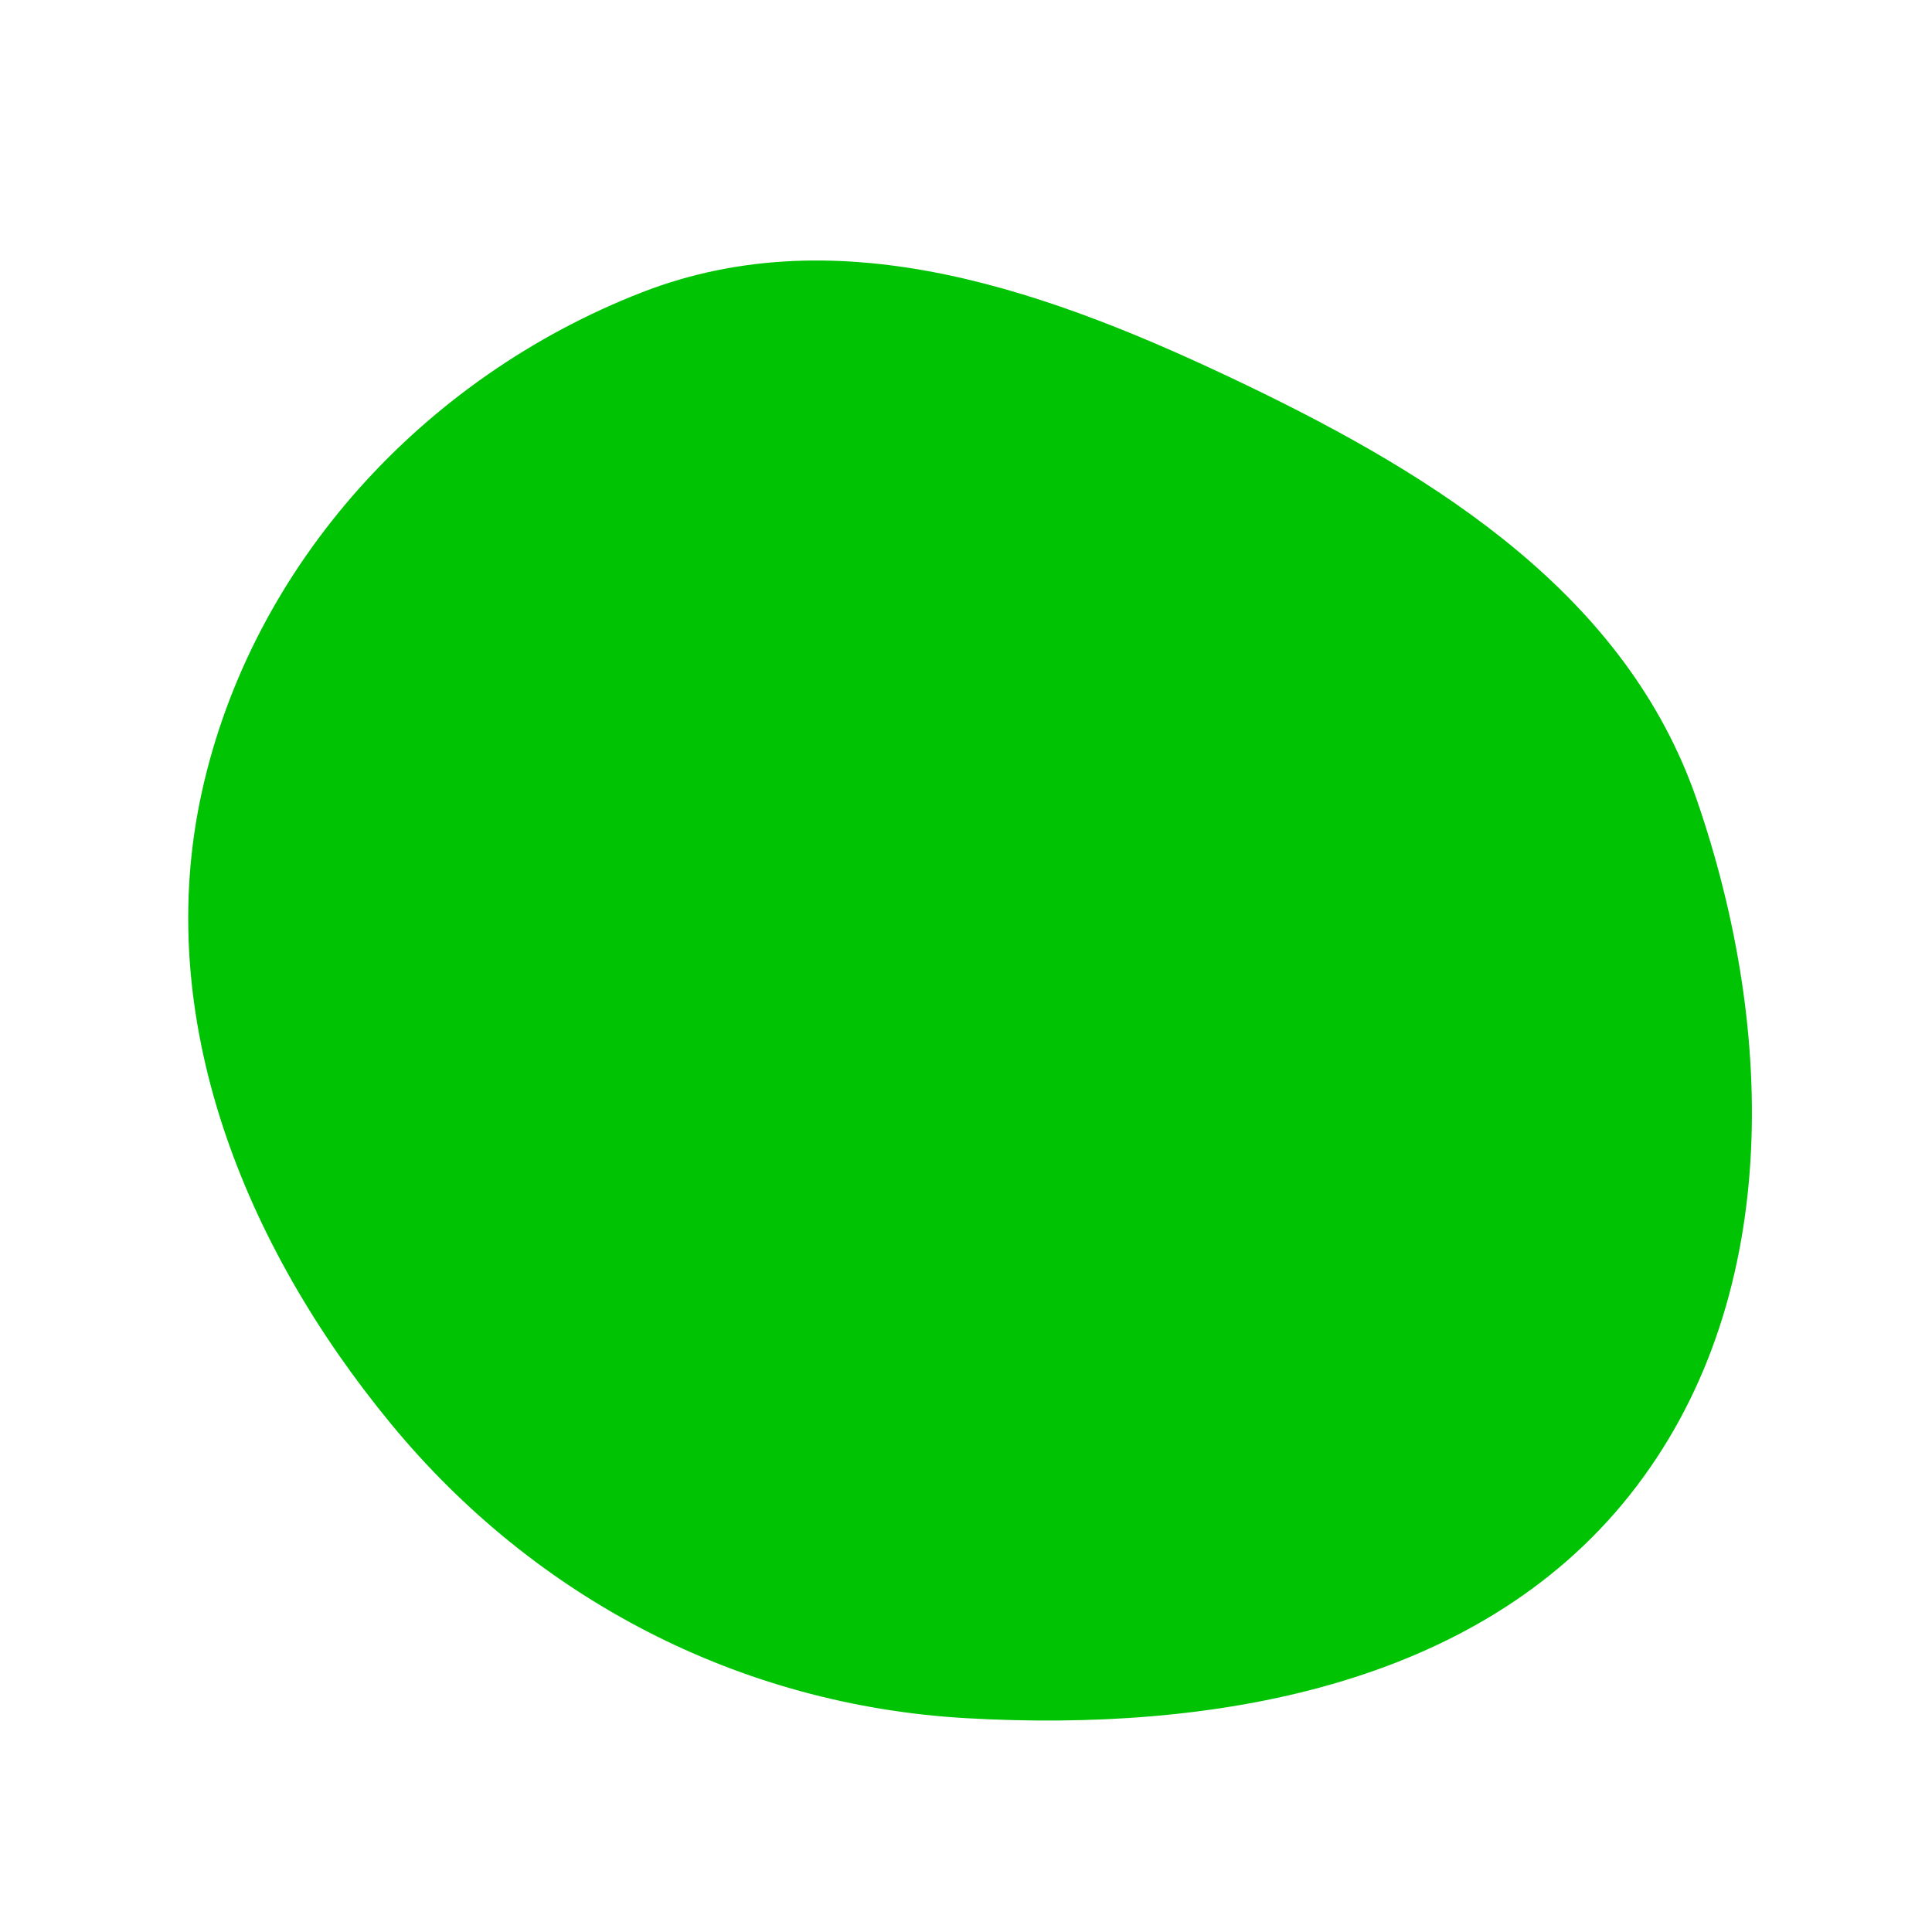
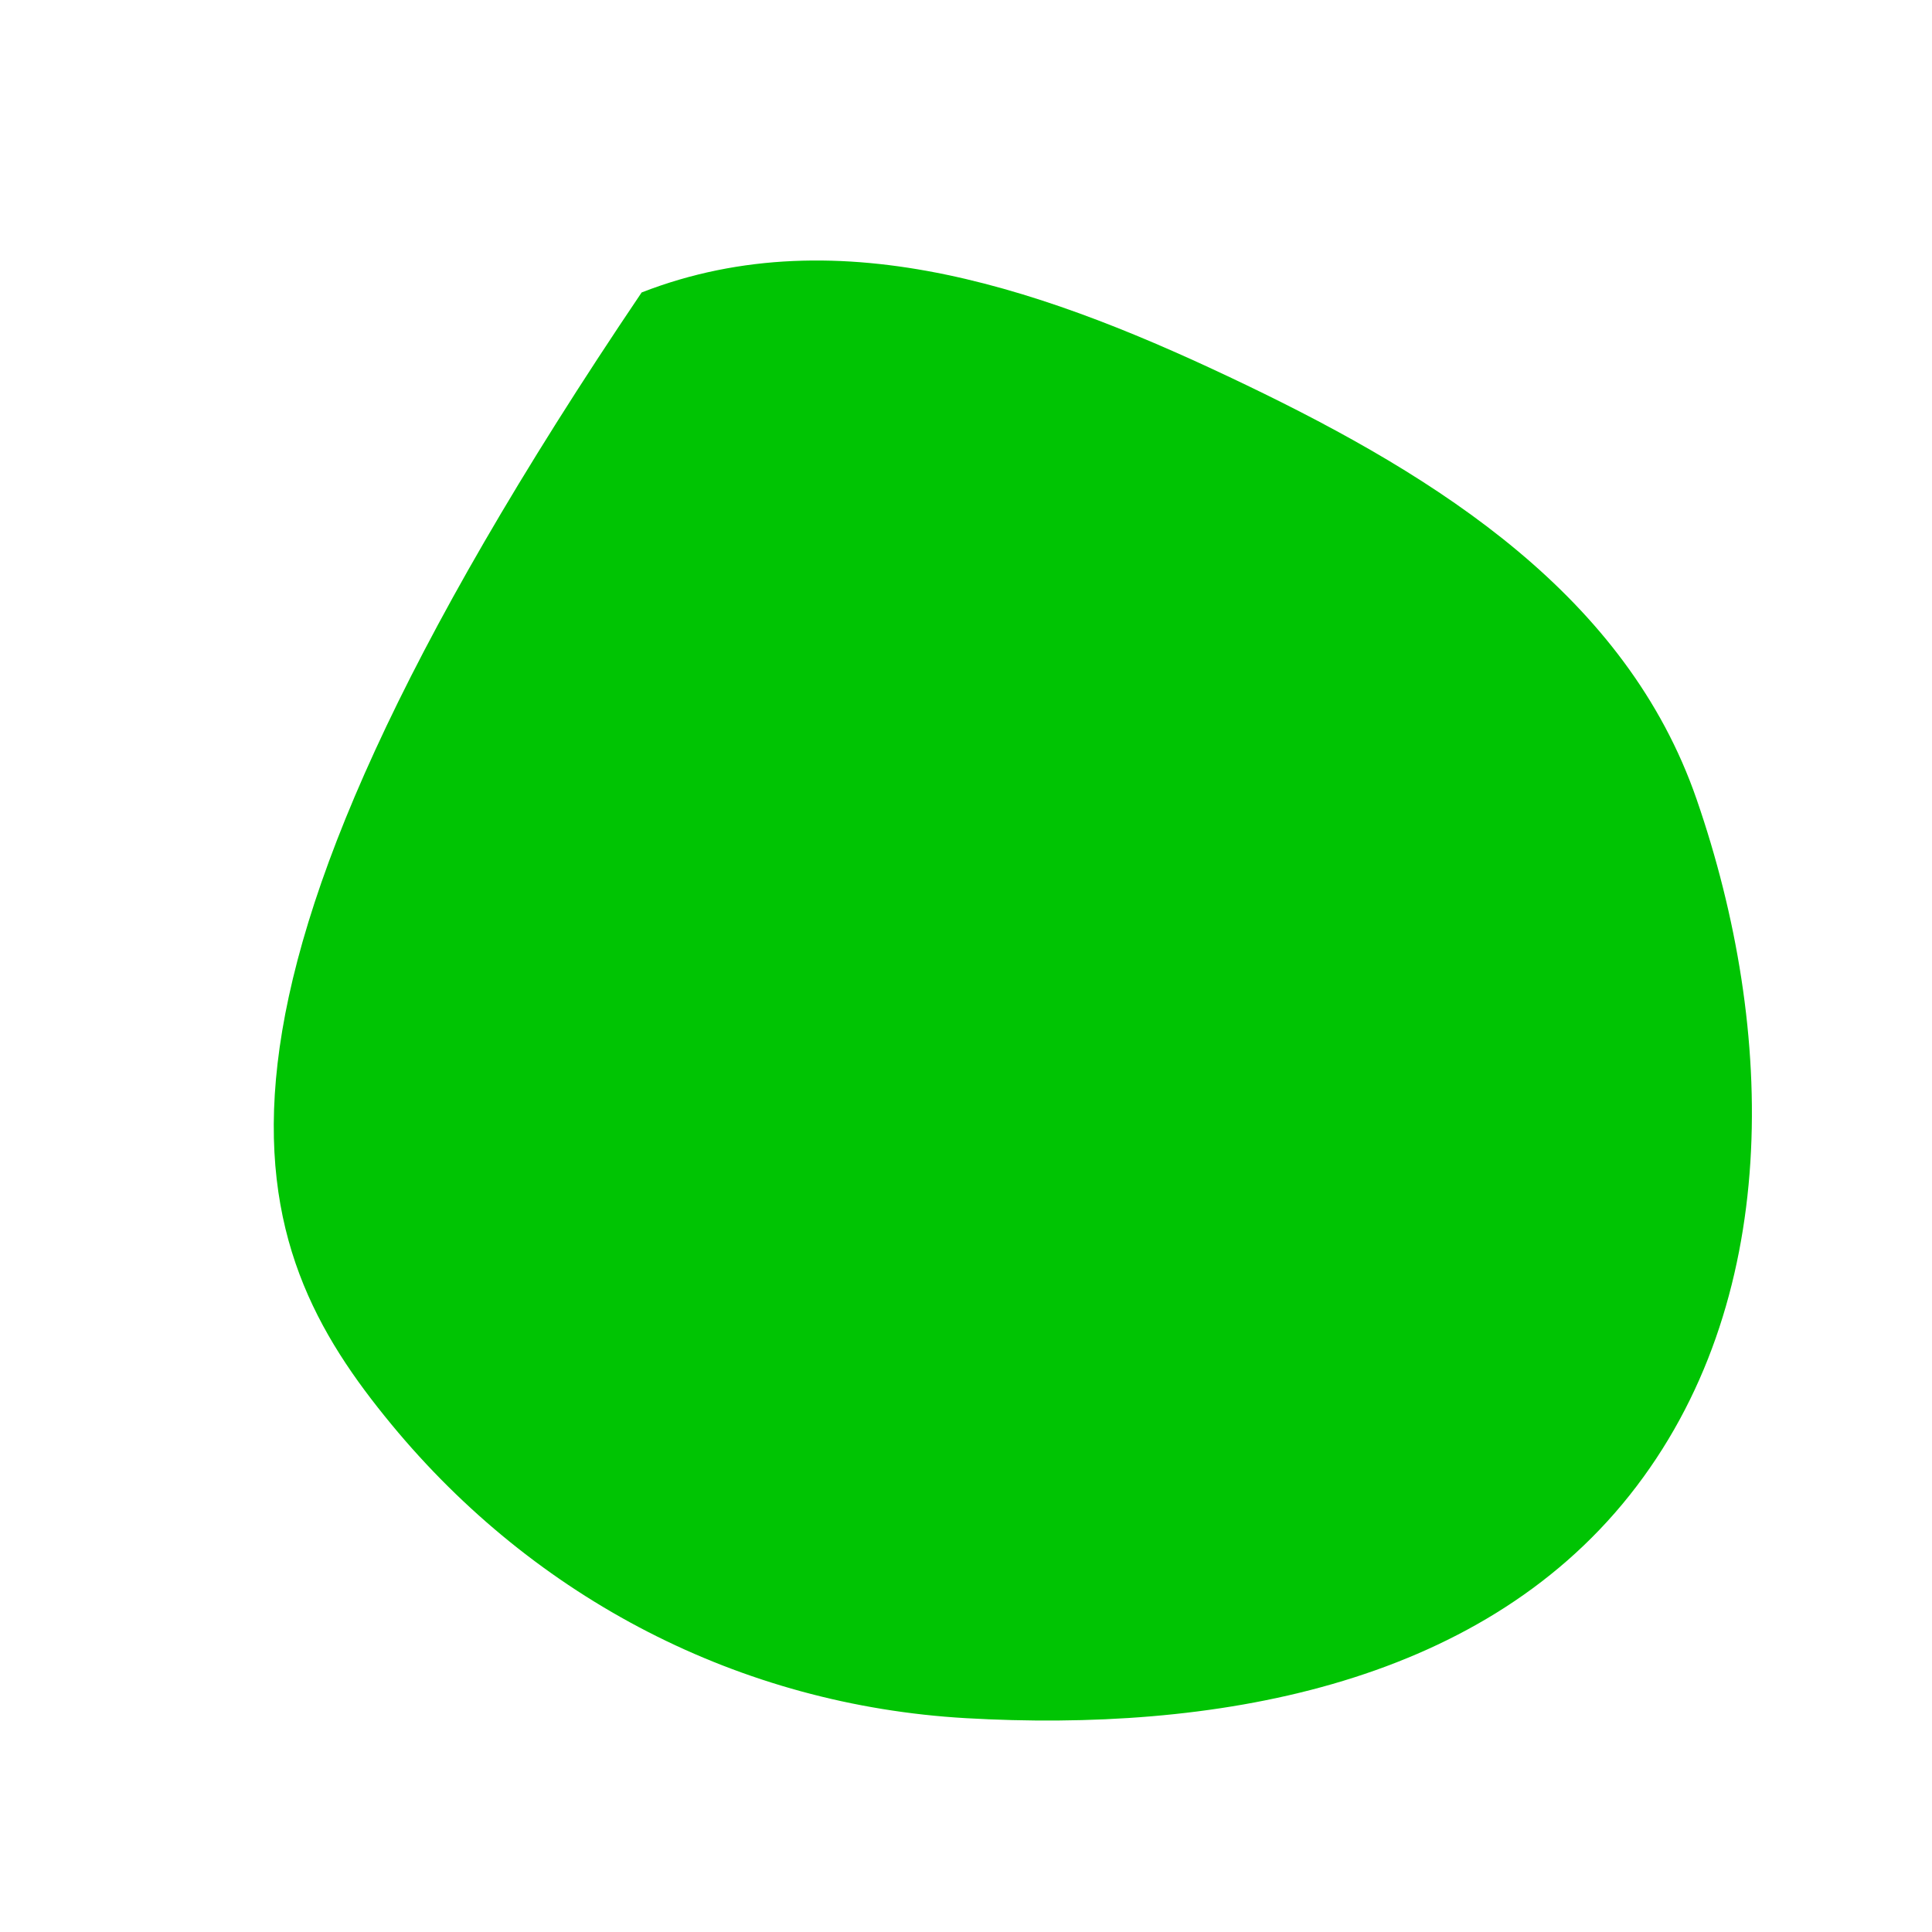
<svg xmlns="http://www.w3.org/2000/svg" width="256" height="256" viewBox="0 0 256 256">
-   <path stroke="none" stroke-width="0" fill="#00c403" d="M128,227.667C160.479,229.527,195.687,223.589,215.933,198.124C236.153,172.692,235.421,136.613,224.808,105.904C215.514,79.013,190.73,63.314,165.084,50.994C139.481,38.695,111.487,28.441,85.021,38.753C56.219,49.975,33.432,74.71,26.757,104.892C20.13,134.857,32.329,165.047,51.854,188.725C70.936,211.865,98.055,225.951,128,227.667" />
+   <path stroke="none" stroke-width="0" fill="#00c403" d="M128,227.667C160.479,229.527,195.687,223.589,215.933,198.124C236.153,172.692,235.421,136.613,224.808,105.904C215.514,79.013,190.73,63.314,165.084,50.994C139.481,38.695,111.487,28.441,85.021,38.753C20.13,134.857,32.329,165.047,51.854,188.725C70.936,211.865,98.055,225.951,128,227.667" />
</svg>